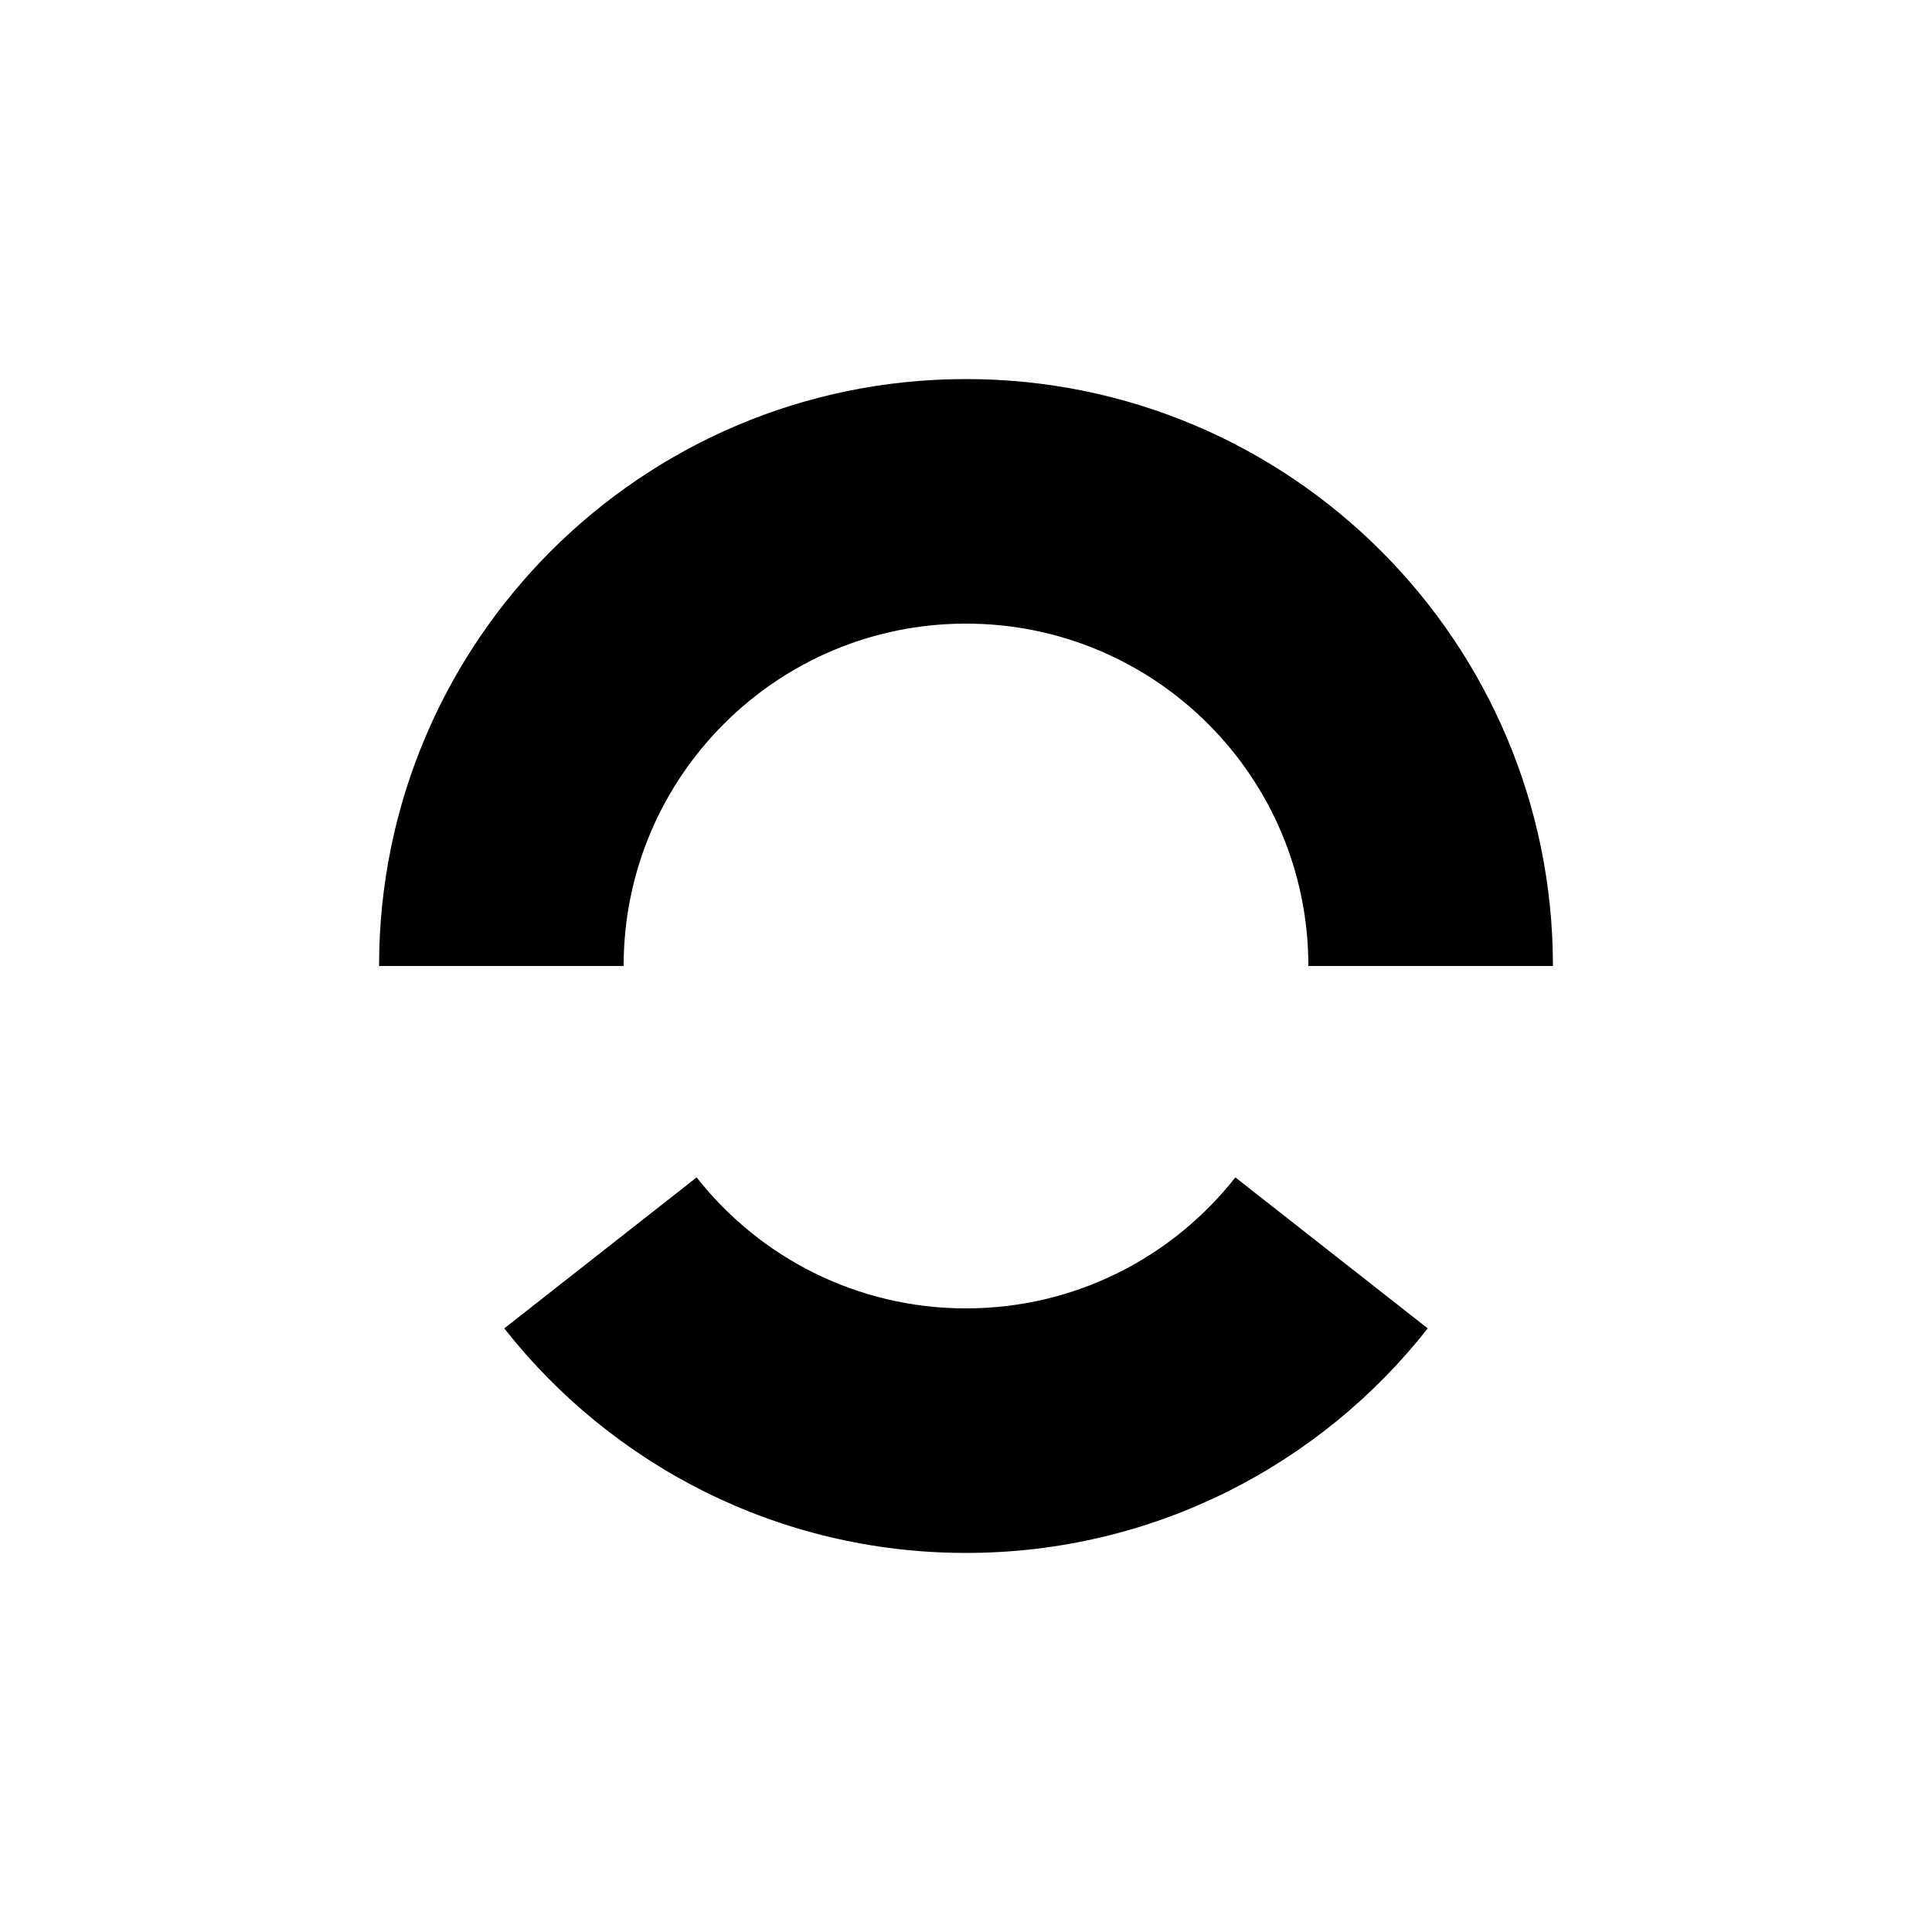
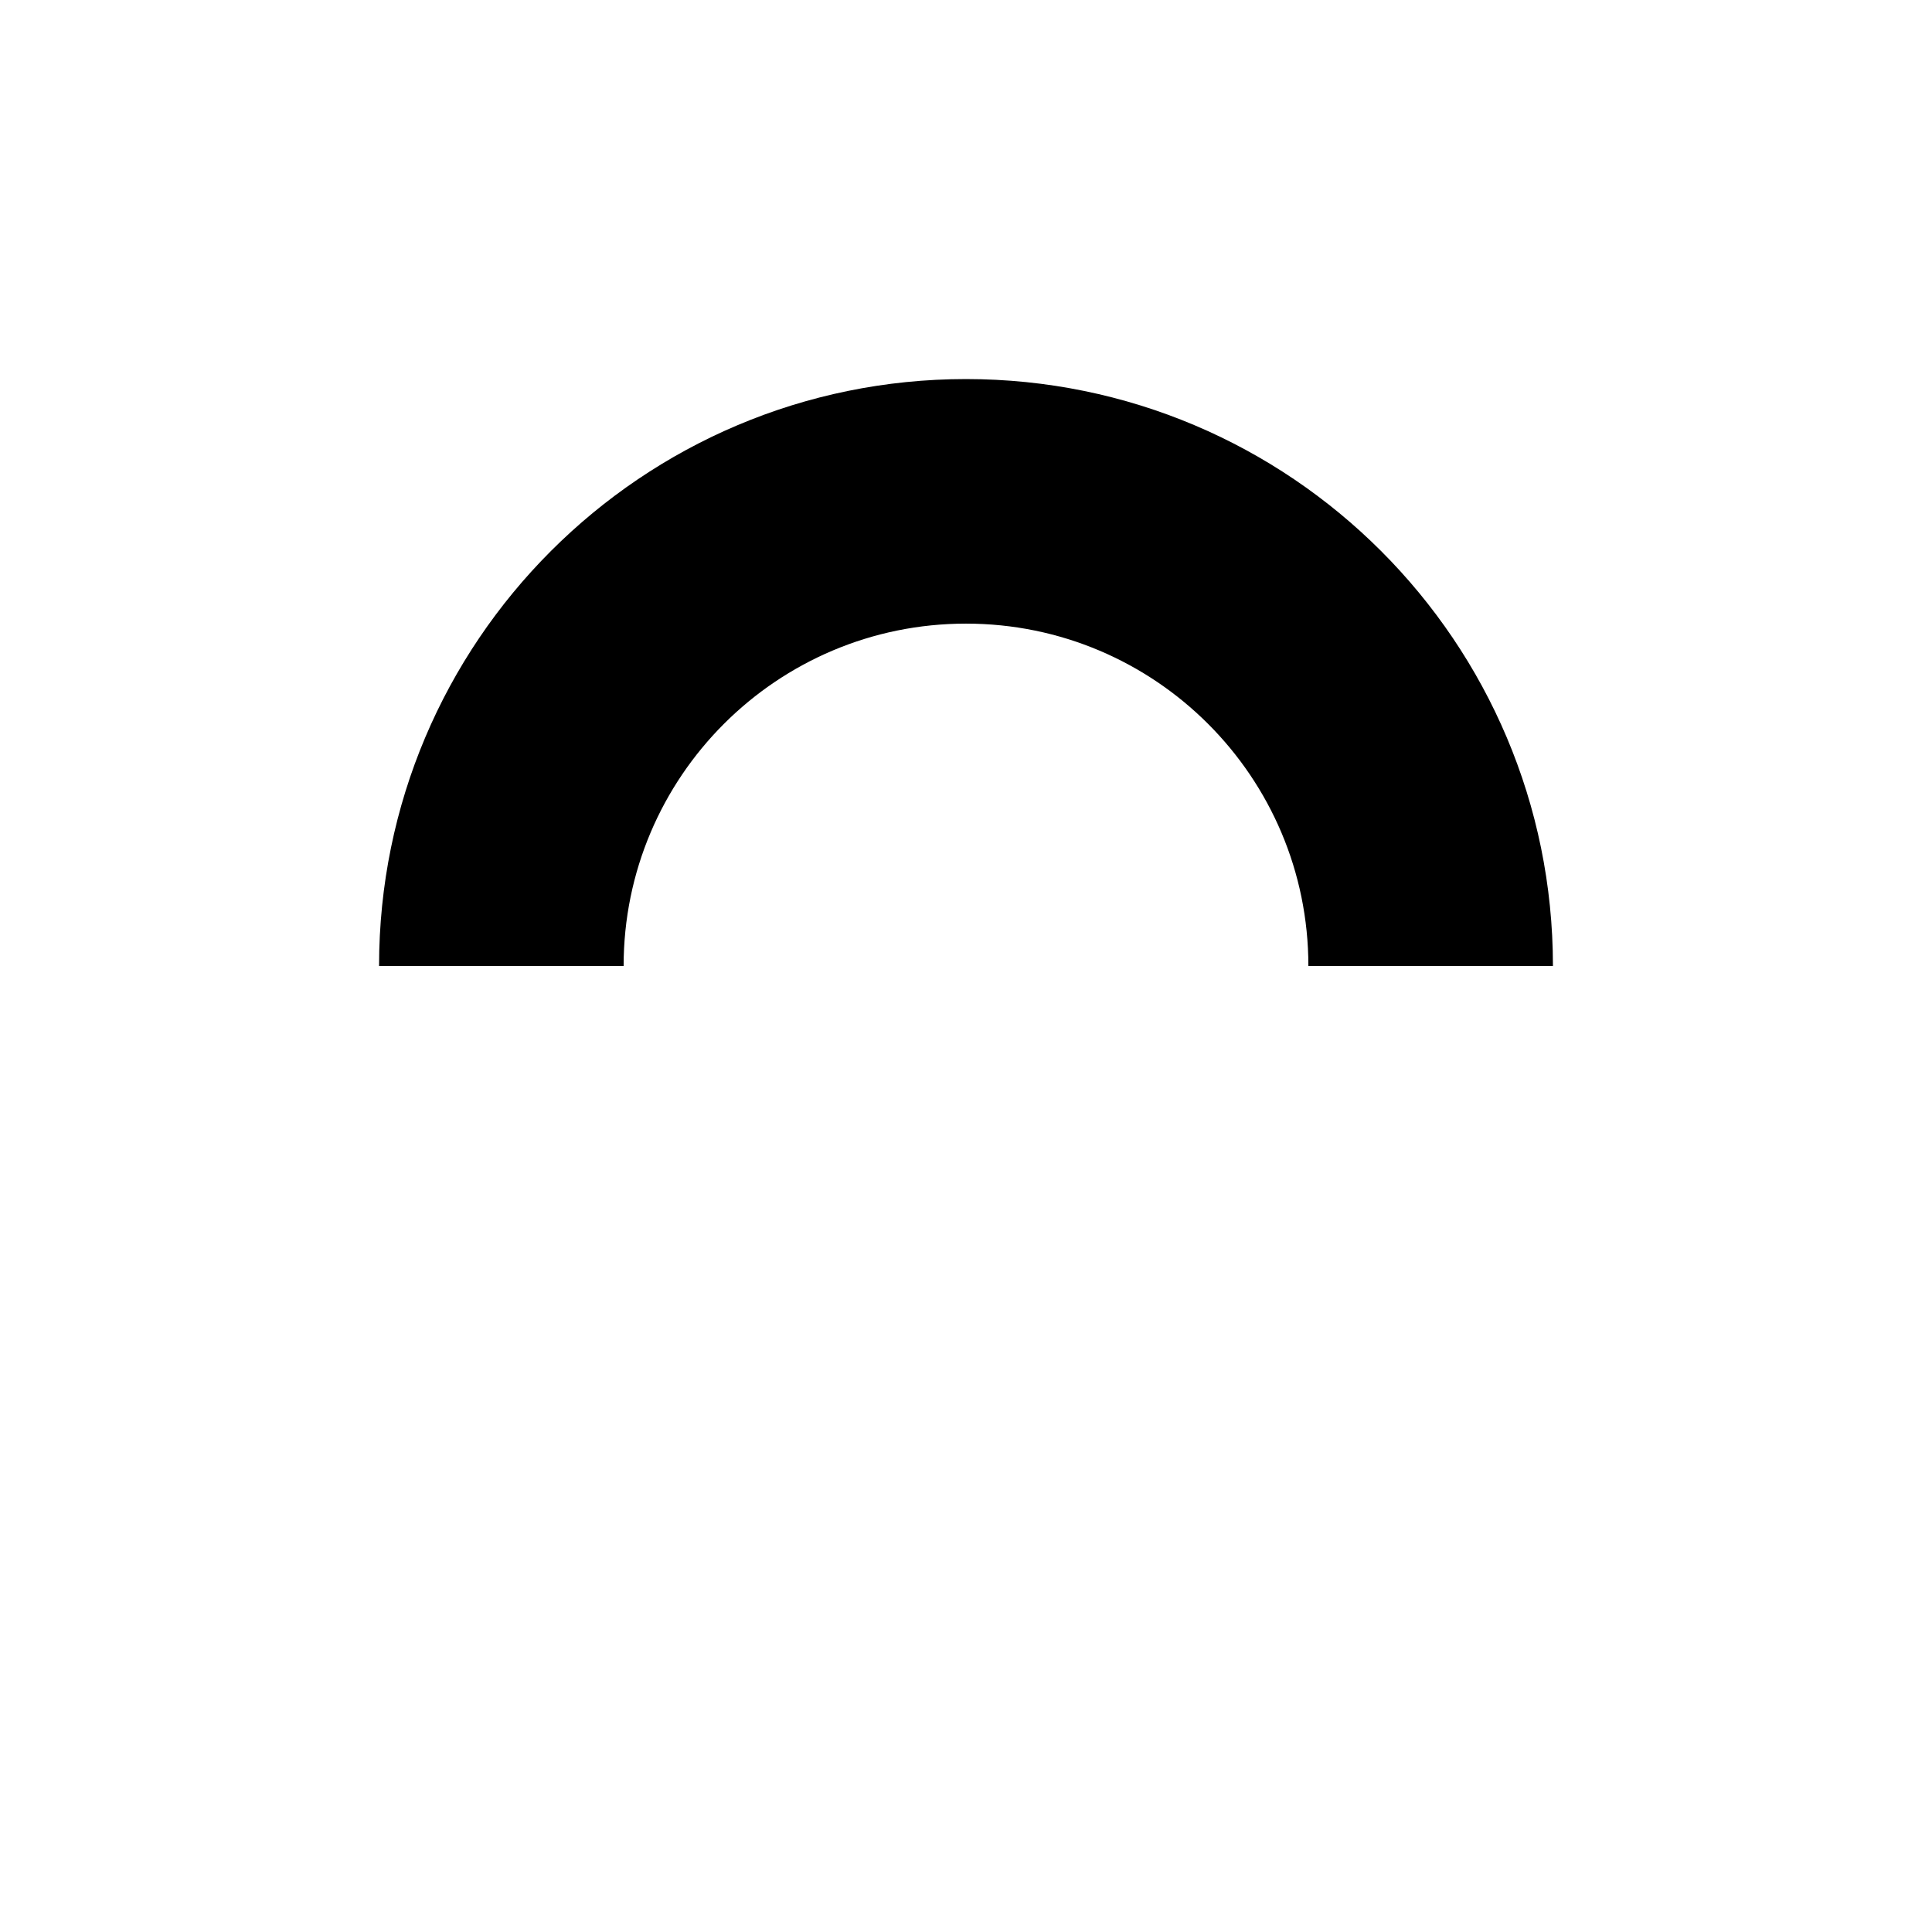
<svg xmlns="http://www.w3.org/2000/svg" width="158" height="158" viewBox="0 0 158 158" fill="none">
-   <path d="M101.028 96.287L116.761 108.636C107.973 119.818 94.325 127 79 127C63.675 127 50.027 119.818 41.239 108.636L56.972 96.287C62.099 102.81 70.06 107 79 107C87.94 107 95.901 102.81 101.028 96.287Z" fill="black" />
  <path d="M107 79H127C127 52.49 105.51 31 79 31C52.49 31 31 52.49 31 79H51C51 63.536 63.536 51 79 51C94.464 51 107 63.536 107 79Z" fill="black" />
</svg>